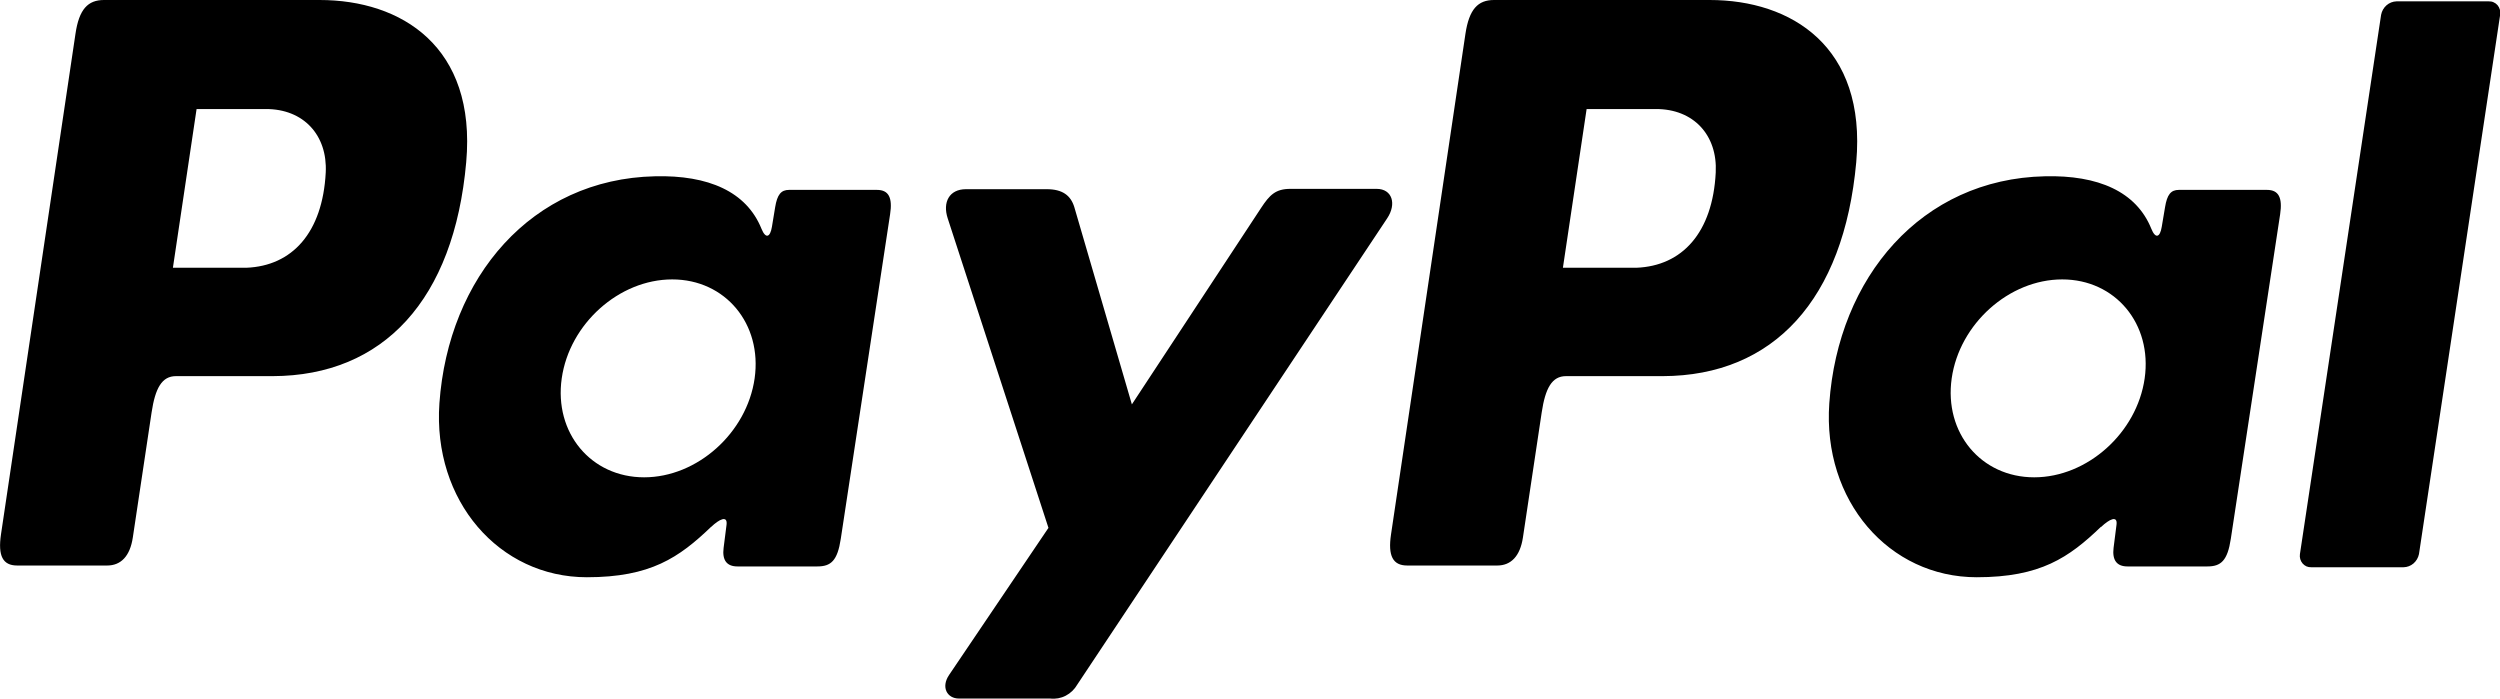
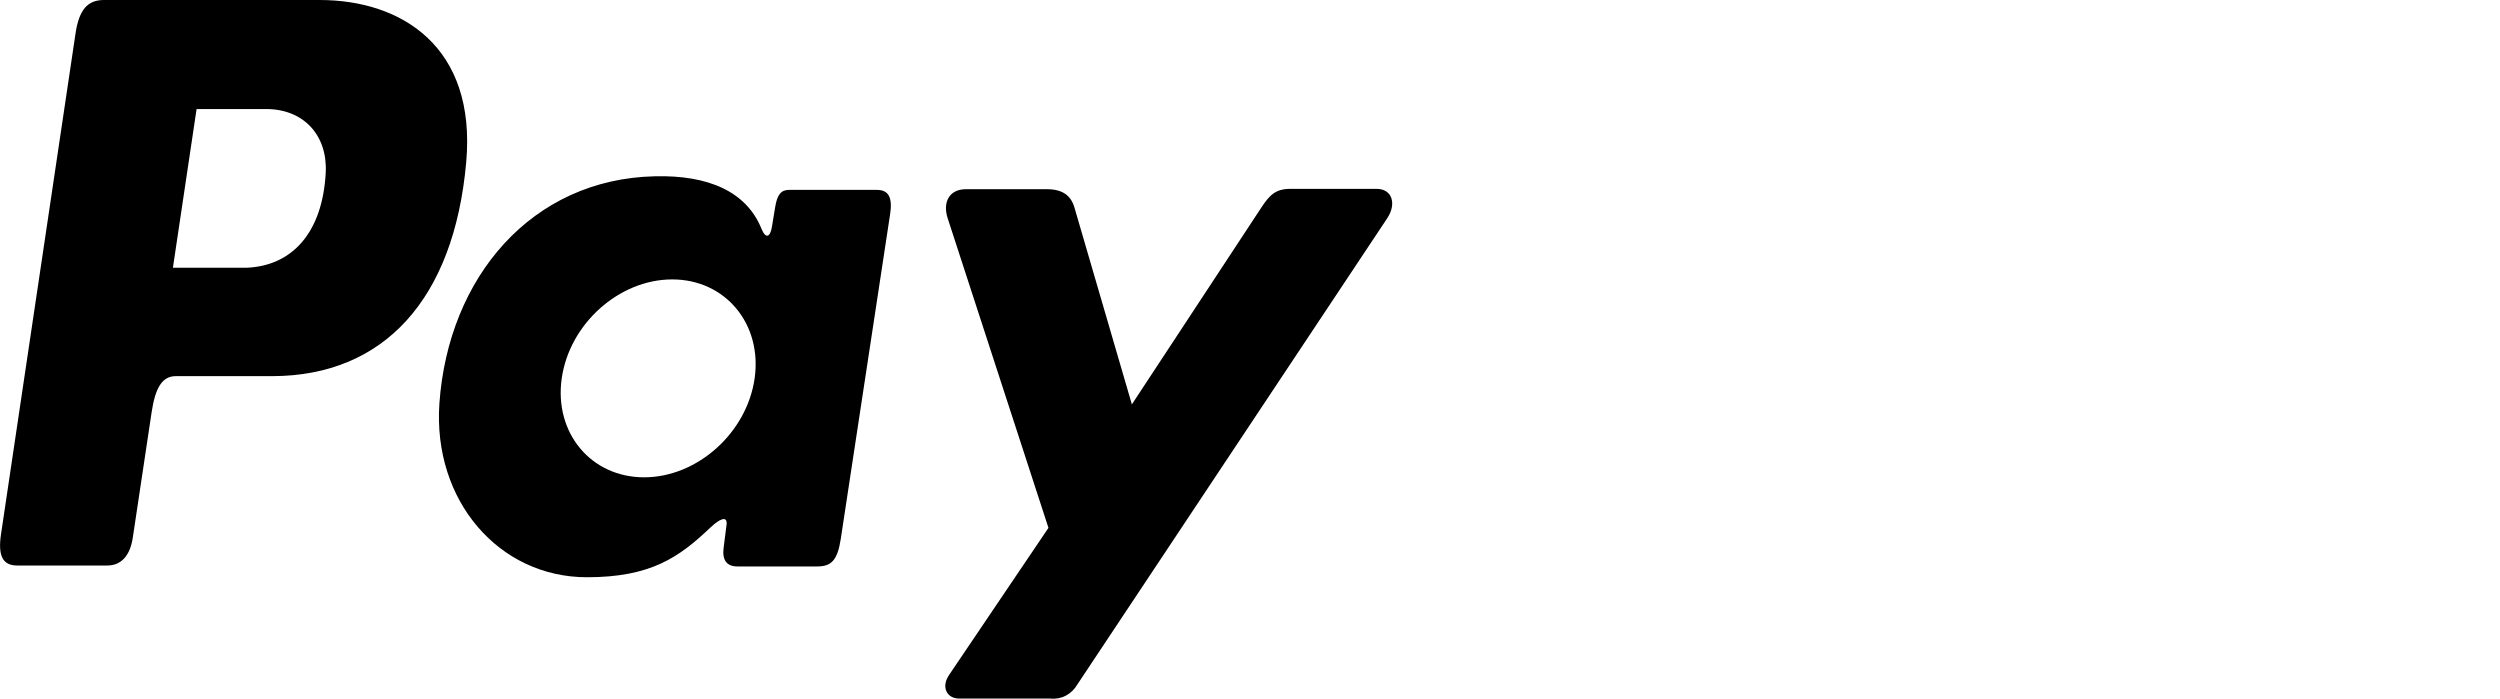
<svg xmlns="http://www.w3.org/2000/svg" width="68" height="19" viewBox="0 0 68 19" fill="black">
  <path d="M8.694 0C10.915 0 12.961 1.263 12.681 4.41C12.35 8.151 10.431 10.222 7.417 10.231H4.785C4.405 10.231 4.223 10.554 4.123 11.22L3.613 14.617C3.537 15.13 3.287 15.382 2.915 15.382H0.467C0.076 15.382 -0.06 15.121 0.027 14.534L2.053 0.919C2.151 0.249 2.392 0 2.829 0H8.694ZM4.703 7.283H6.699C7.947 7.235 8.775 6.329 8.86 4.692C8.911 3.682 8.261 2.96 7.225 2.966H5.347L4.703 7.283ZM19.342 14.333C19.565 14.121 19.794 14.009 19.762 14.273L19.682 14.903C19.64 15.233 19.765 15.407 20.057 15.407H22.234C22.601 15.407 22.779 15.252 22.869 14.657L24.211 5.826C24.279 5.383 24.177 5.165 23.854 5.165H21.462C21.246 5.165 21.14 5.292 21.084 5.637L20.996 6.172C20.949 6.457 20.826 6.505 20.711 6.22C20.303 5.212 19.269 4.759 17.816 4.795C14.459 4.868 12.195 7.542 11.952 10.969C11.766 13.621 13.577 15.701 15.963 15.701C17.695 15.701 18.47 15.167 19.342 14.33V14.333ZM17.52 12.983C16.075 12.983 15.068 11.775 15.279 10.292C15.489 8.808 16.839 7.6 18.284 7.6C19.73 7.6 20.736 8.81 20.526 10.292C20.315 11.774 18.965 12.983 17.52 12.983ZM28.473 5.146H26.274C25.819 5.146 25.634 5.502 25.778 5.94L28.518 14.358L25.815 18.359C25.589 18.694 25.763 19 26.082 19H28.566C28.711 19.017 28.857 18.991 28.988 18.923C29.119 18.855 29.228 18.75 29.303 18.619L37.732 5.937C37.992 5.547 37.87 5.137 37.444 5.137H35.099C34.694 5.137 34.533 5.304 34.302 5.655L30.787 10.999L29.223 5.639C29.126 5.313 28.895 5.146 28.473 5.146Z" />
-   <path d="M46.503 0C48.722 0 50.77 1.263 50.49 4.41C50.151 8.151 48.24 10.222 45.226 10.231H42.594C42.215 10.231 42.034 10.554 41.934 11.22L41.424 14.617C41.348 15.13 41.096 15.382 40.726 15.382H38.276C37.886 15.382 37.748 15.121 37.836 14.534L39.86 0.919C39.961 0.249 40.2 0 40.638 0H46.503ZM42.511 7.283H44.508C45.756 7.235 46.585 6.329 46.668 4.692C46.72 3.682 46.07 2.96 45.034 2.966H43.156L42.511 7.283ZM57.15 14.333C57.374 14.121 57.603 14.009 57.569 14.273L57.489 14.903C57.449 15.233 57.574 15.407 57.866 15.407H60.043C60.408 15.407 60.588 15.252 60.678 14.657L62.02 5.826C62.086 5.383 61.984 5.165 61.663 5.165H59.266C59.048 5.165 58.945 5.292 58.889 5.637L58.799 6.172C58.753 6.457 58.629 6.505 58.515 6.22C58.108 5.212 57.072 4.759 55.62 4.795C52.263 4.868 49.998 7.542 49.757 10.969C49.57 13.621 51.38 15.701 53.767 15.701C55.499 15.701 56.274 15.167 57.145 14.33L57.15 14.333ZM55.33 12.983C53.885 12.983 52.876 11.775 53.086 10.292C53.297 8.808 54.647 7.6 56.092 7.6C57.537 7.6 58.546 8.81 58.335 10.292C58.124 11.774 56.775 12.983 55.33 12.983ZM65.379 15.429H62.865C62.822 15.431 62.778 15.423 62.737 15.406C62.697 15.388 62.661 15.361 62.631 15.327C62.602 15.293 62.58 15.252 62.567 15.208C62.555 15.164 62.551 15.118 62.558 15.072L64.766 0.403C64.785 0.301 64.838 0.21 64.914 0.143C64.99 0.077 65.085 0.04 65.183 0.037H67.696C67.741 0.035 67.785 0.043 67.826 0.062C67.868 0.08 67.904 0.107 67.934 0.142C67.963 0.178 67.985 0.219 67.997 0.264C68.009 0.309 68.011 0.356 68.004 0.403L65.796 15.072C65.775 15.172 65.722 15.262 65.646 15.327C65.571 15.391 65.476 15.427 65.379 15.429Z" />
</svg>